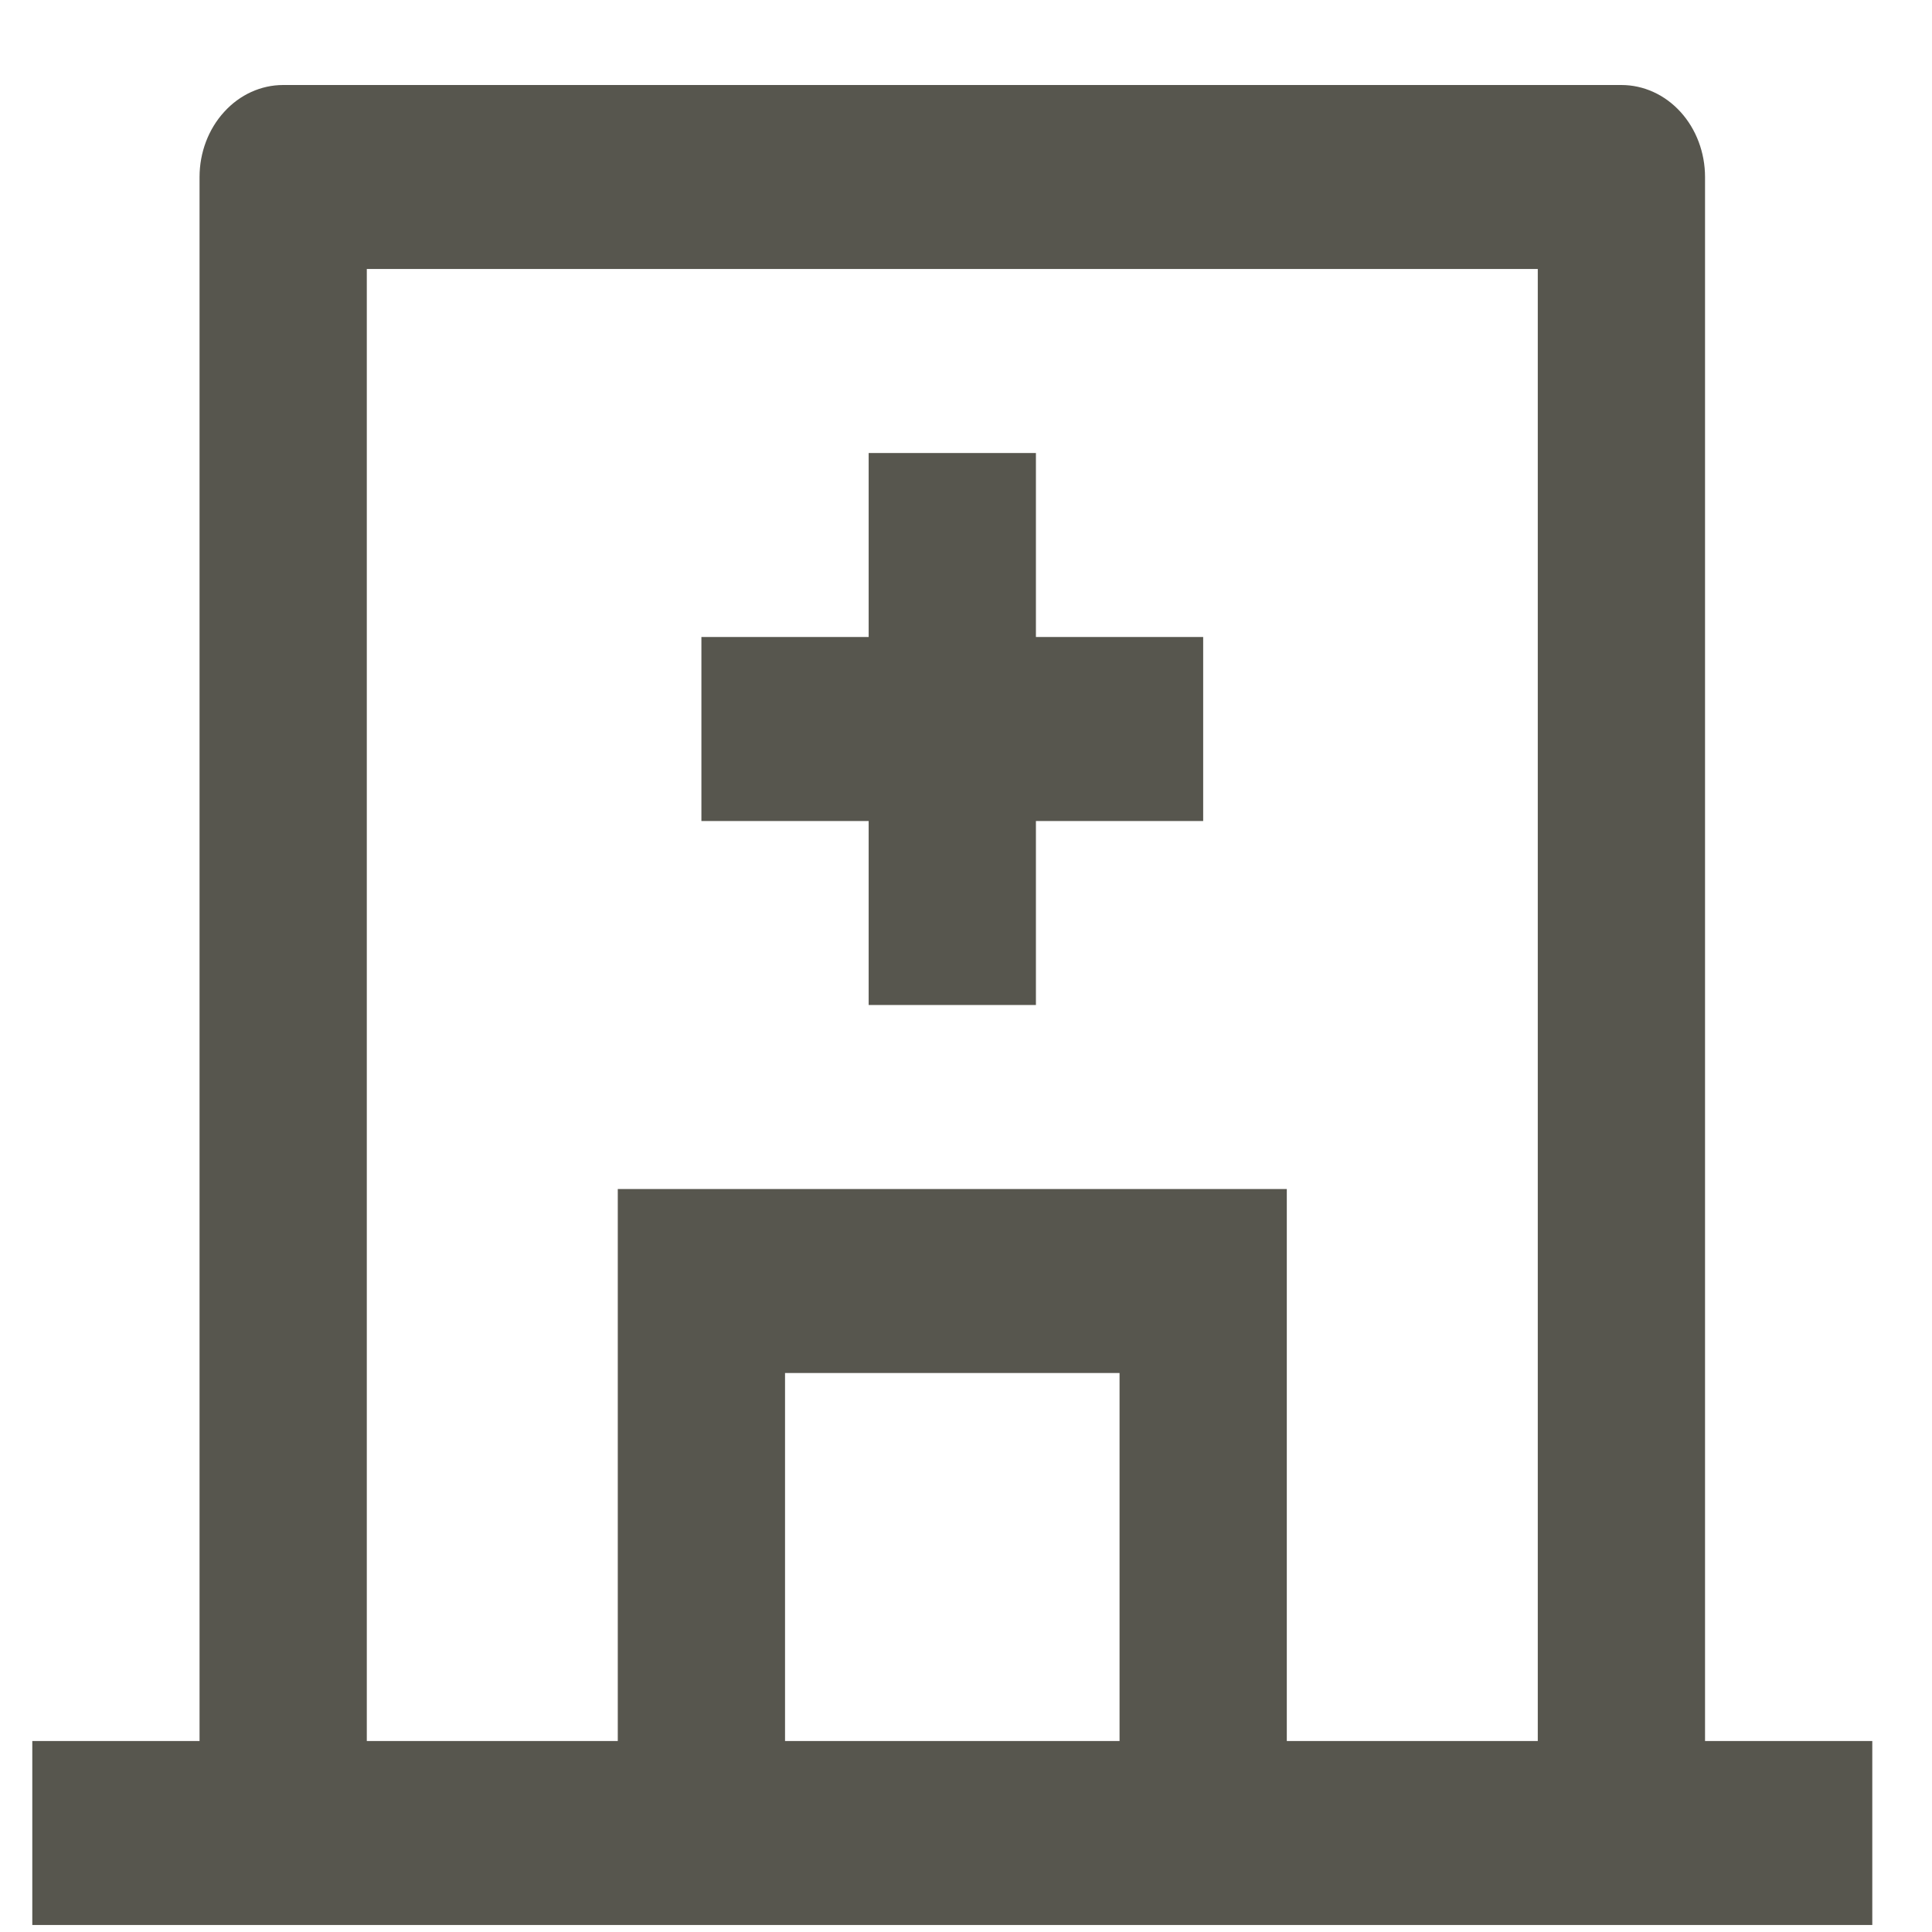
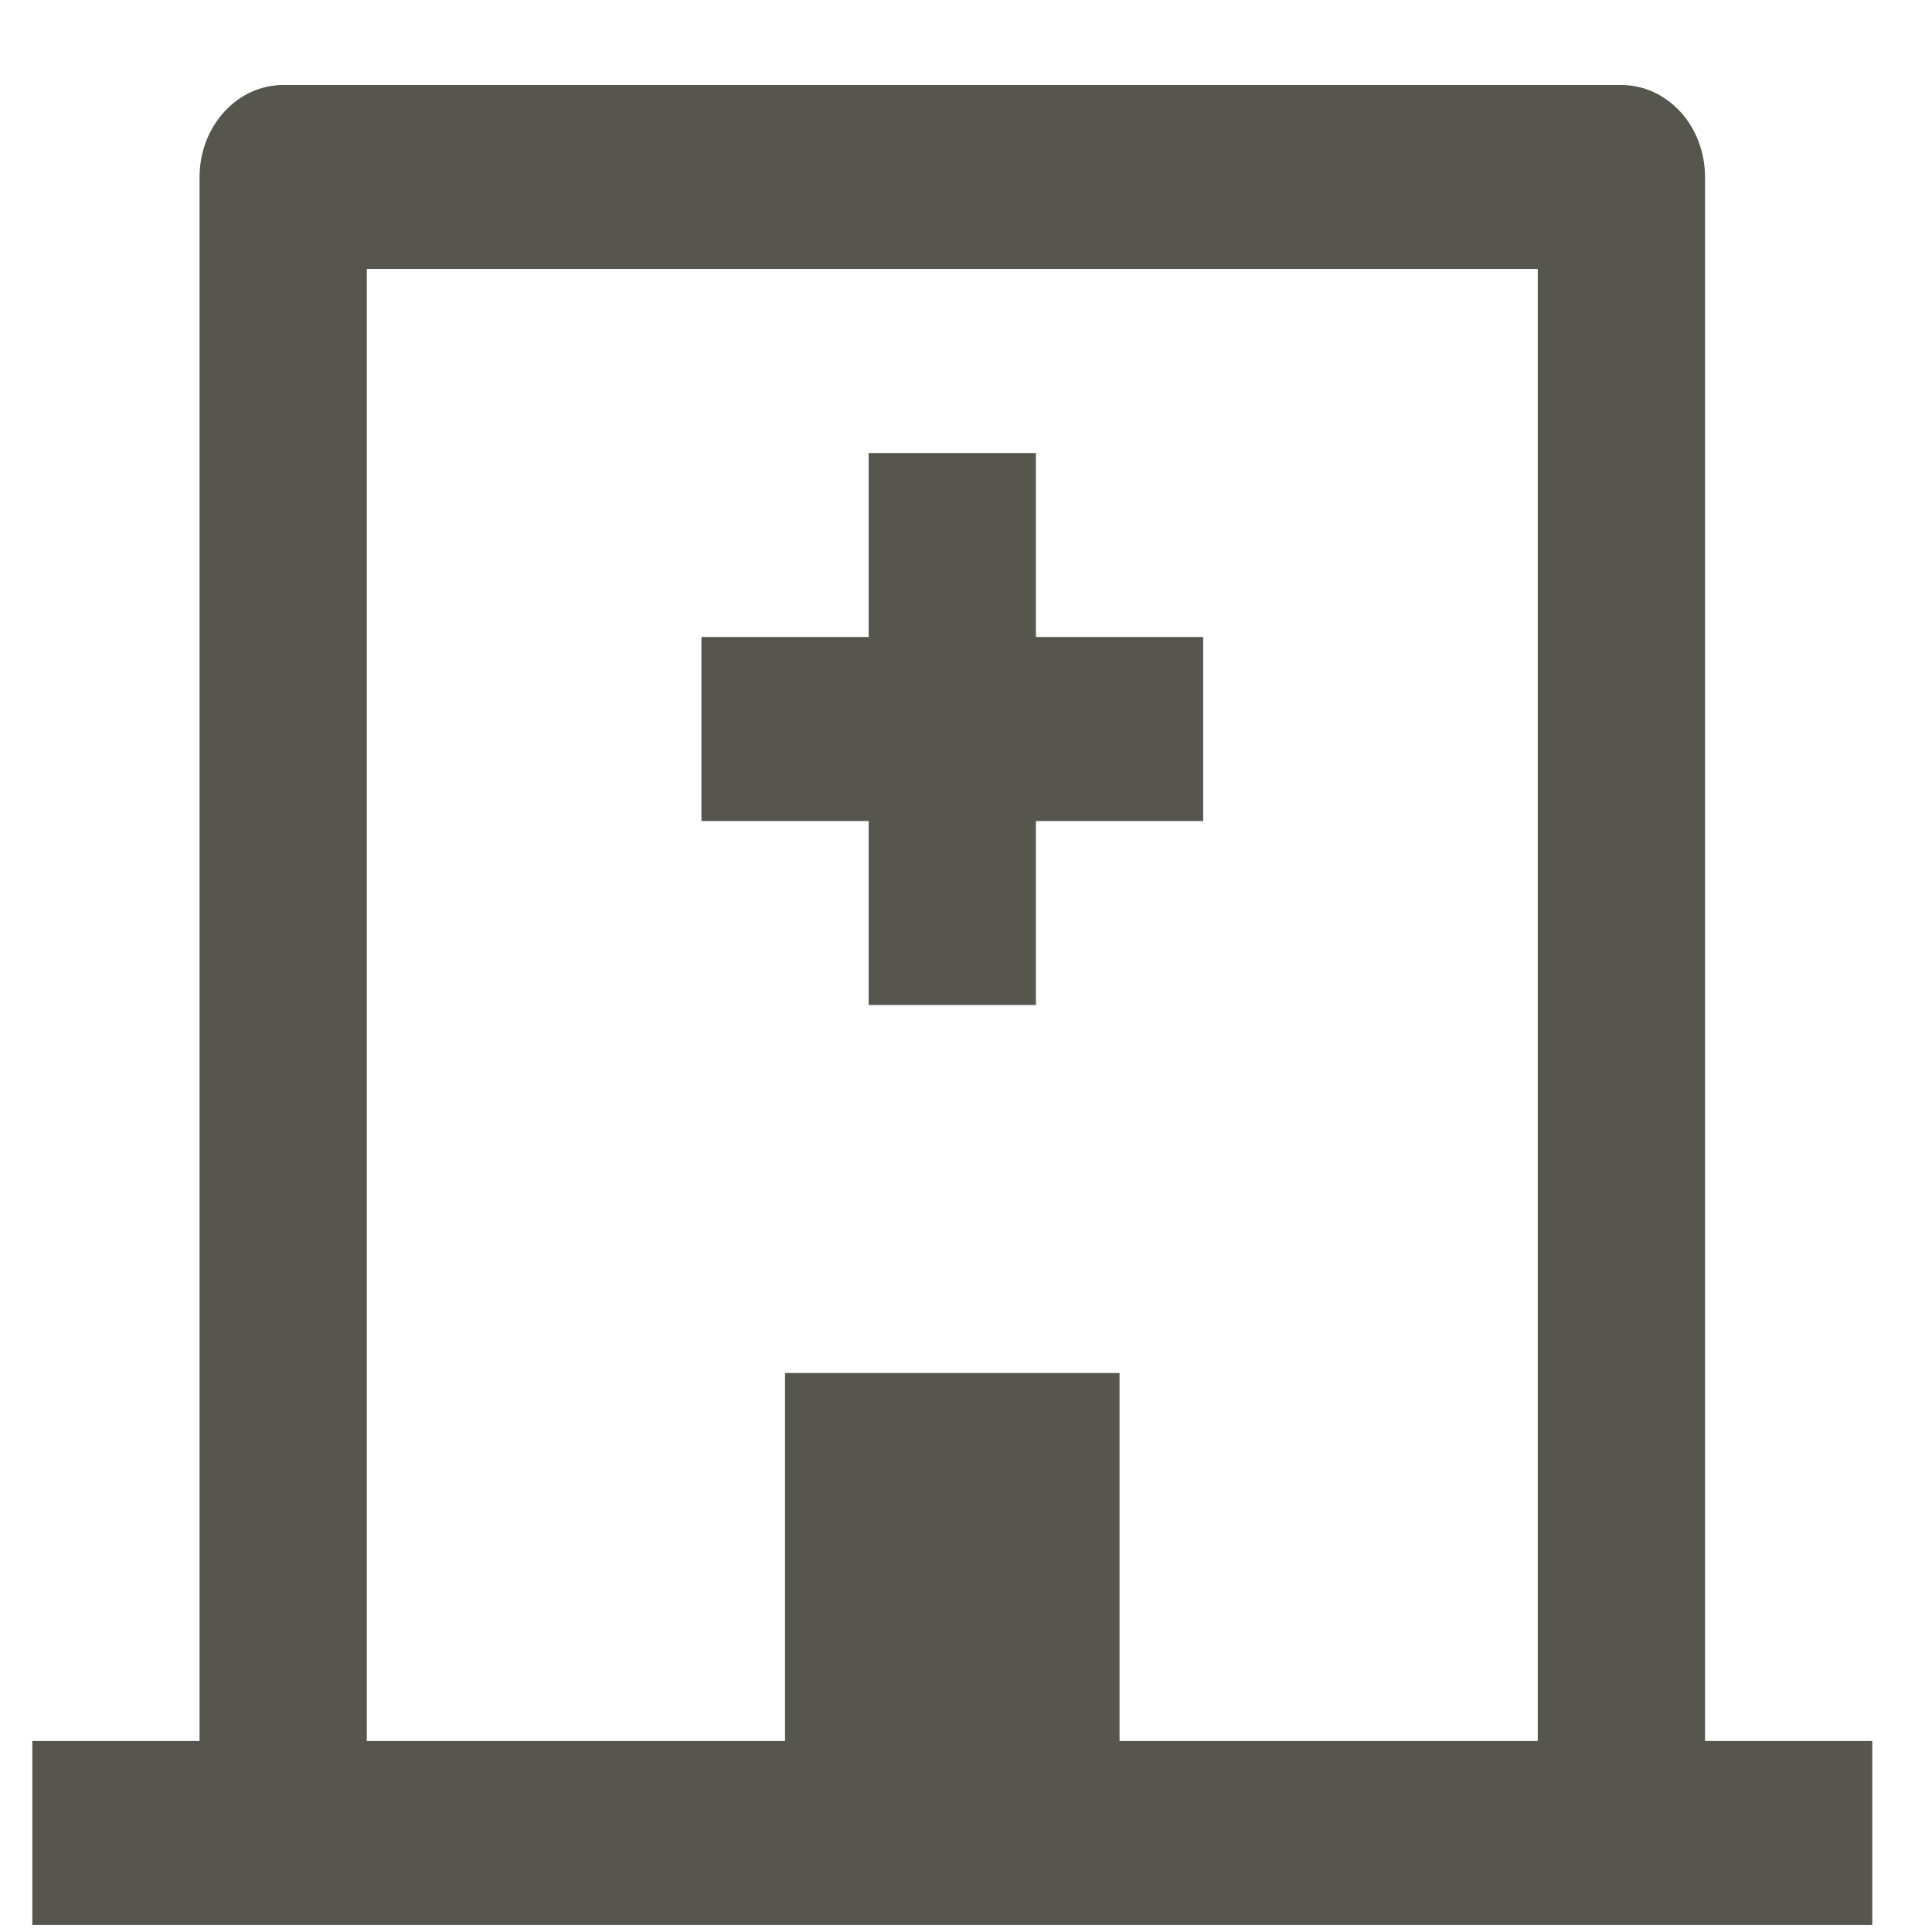
<svg xmlns="http://www.w3.org/2000/svg" width="21" height="21" viewBox="0 0 21 21" fill="none">
-   <path id="Icon" d="M6.715 18.924V12.924H13.987V18.924H16.715V2.924H3.987V18.924H6.715ZM8.533 18.924H12.169V14.924H8.533V18.924ZM18.533 18.924H20.351V20.924H0.351V18.924H2.169V1.924C2.169 1.659 2.265 1.404 2.436 1.217C2.606 1.029 2.837 0.924 3.078 0.924H17.624C17.865 0.924 18.096 1.029 18.267 1.217C18.437 1.404 18.533 1.659 18.533 1.924V18.924ZM9.442 6.924V4.924H11.26V6.924H13.078V8.924H11.26V10.924H9.442V8.924H7.624V6.924H9.442Z" fill="#57564E" />
+   <path id="Icon" d="M6.715 18.924H13.987V18.924H16.715V2.924H3.987V18.924H6.715ZM8.533 18.924H12.169V14.924H8.533V18.924ZM18.533 18.924H20.351V20.924H0.351V18.924H2.169V1.924C2.169 1.659 2.265 1.404 2.436 1.217C2.606 1.029 2.837 0.924 3.078 0.924H17.624C17.865 0.924 18.096 1.029 18.267 1.217C18.437 1.404 18.533 1.659 18.533 1.924V18.924ZM9.442 6.924V4.924H11.26V6.924H13.078V8.924H11.26V10.924H9.442V8.924H7.624V6.924H9.442Z" fill="#57564E" />
</svg>